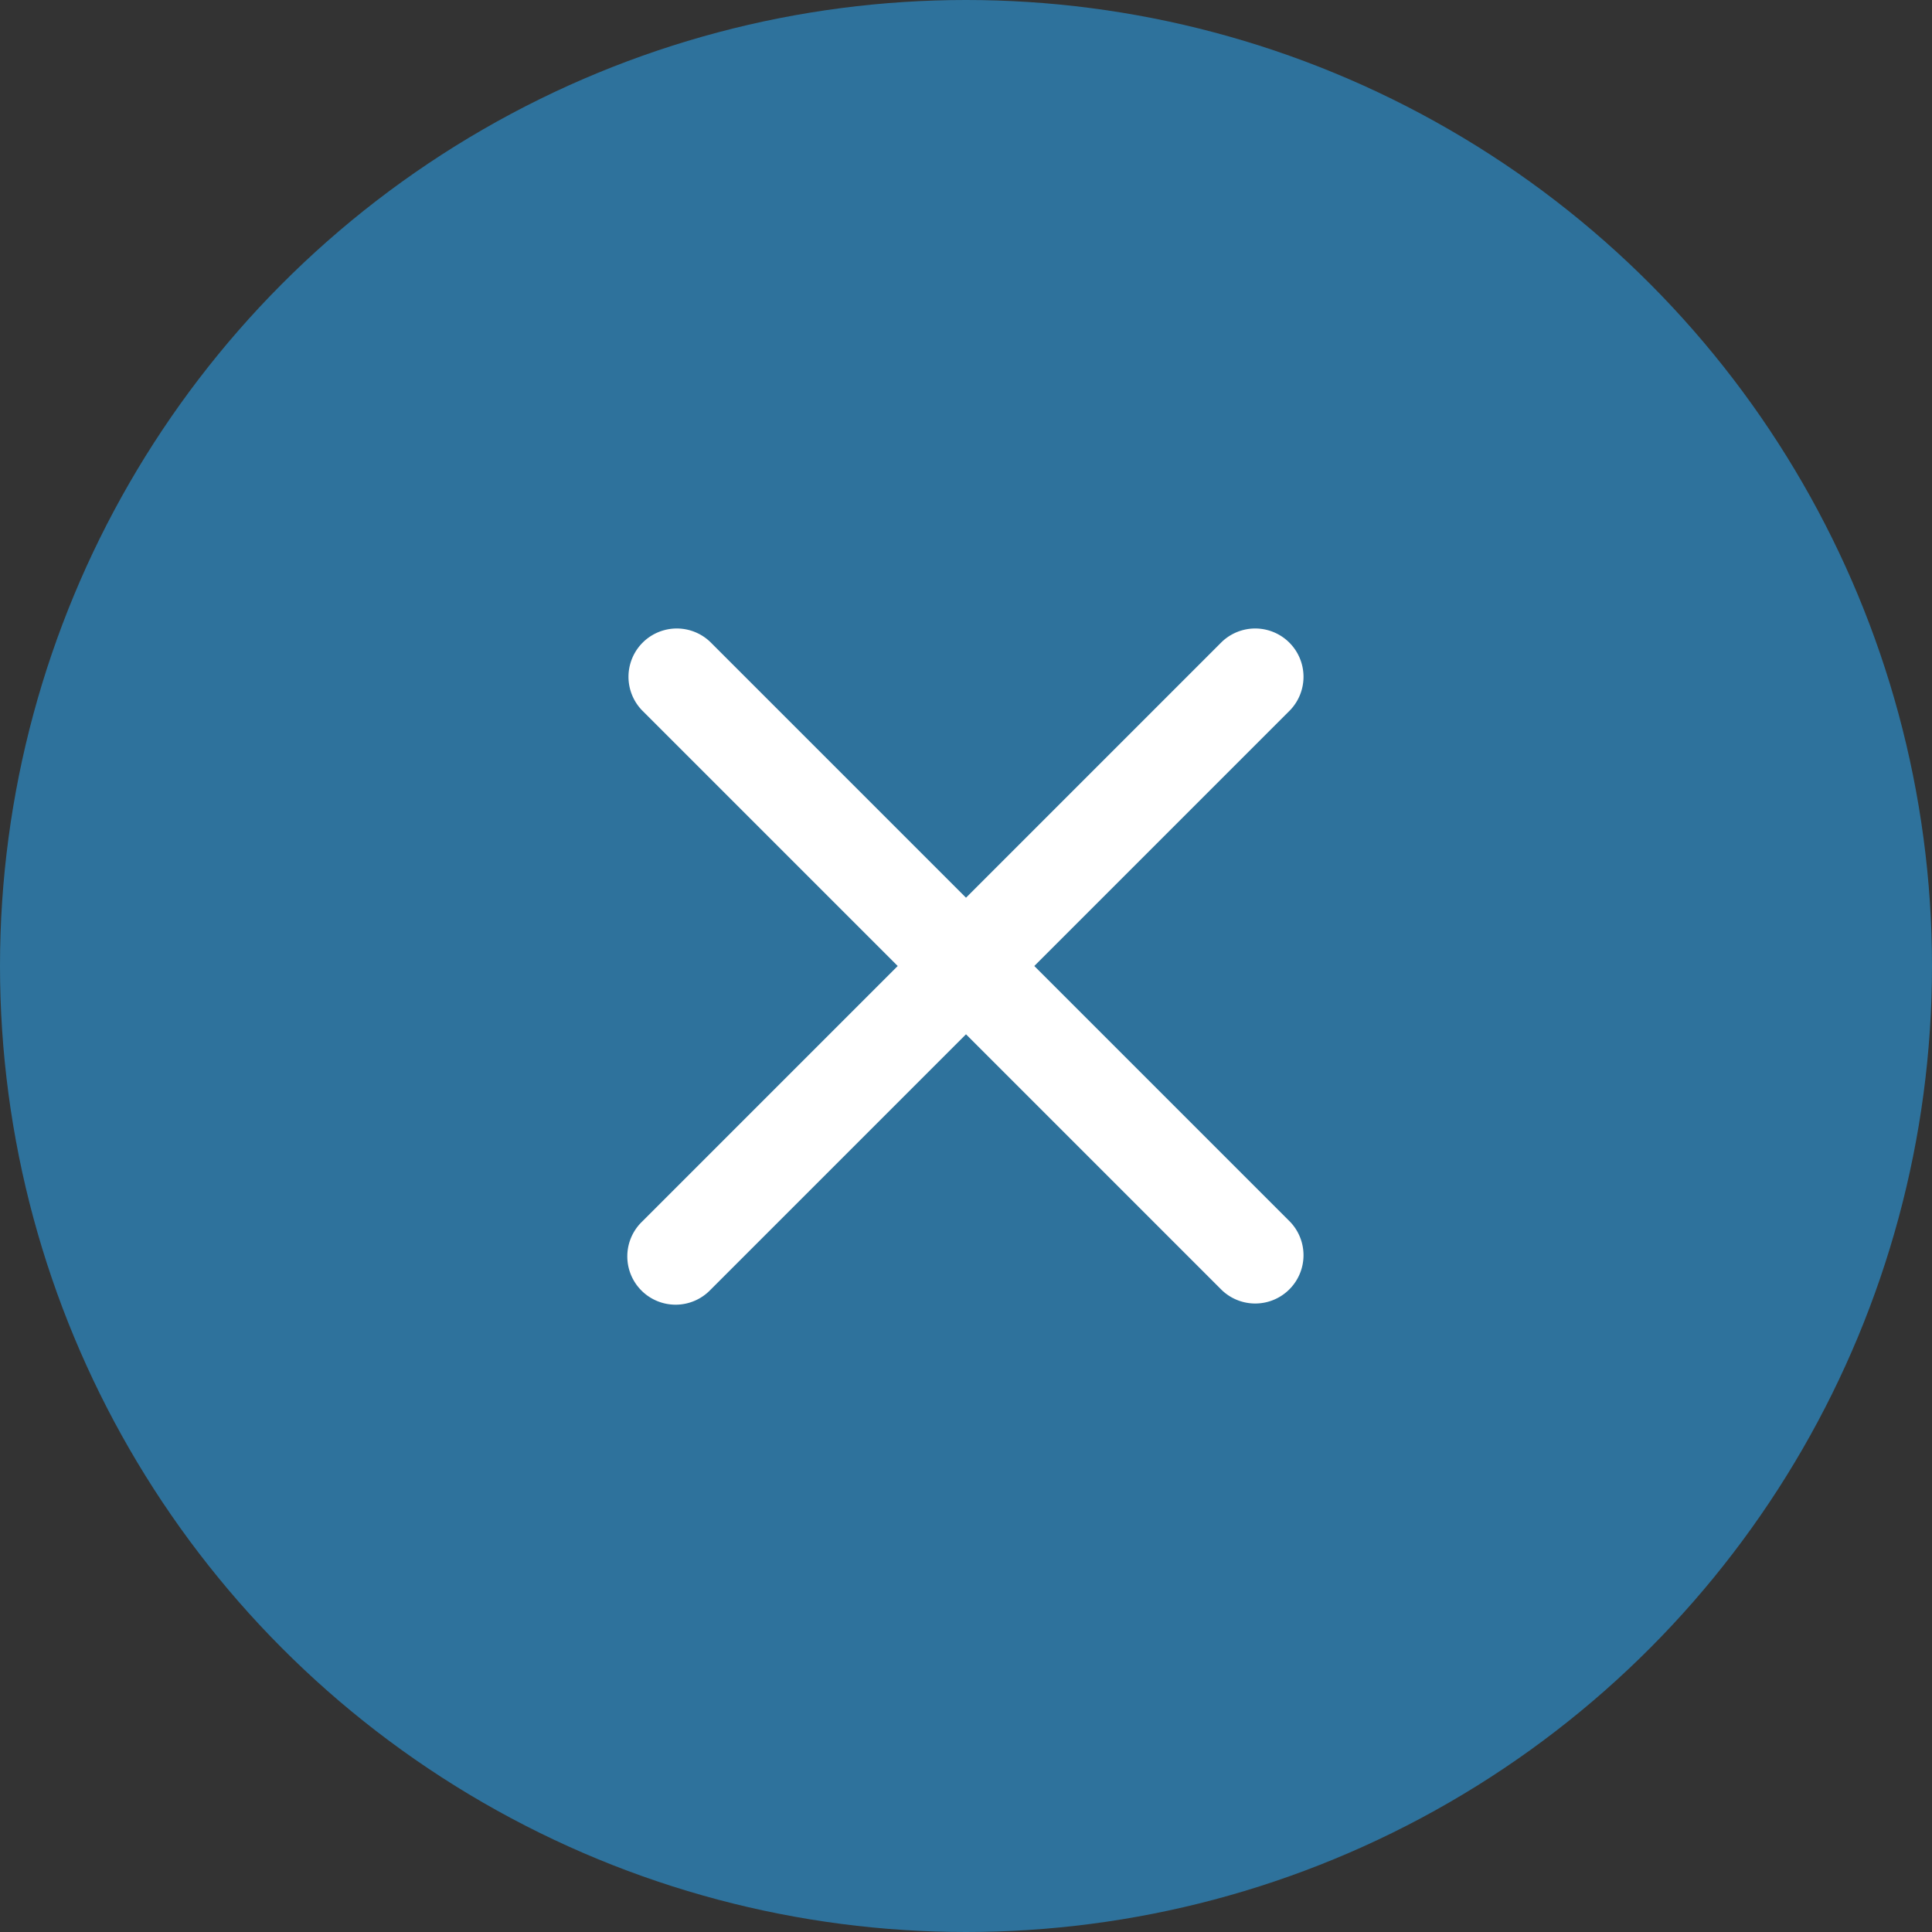
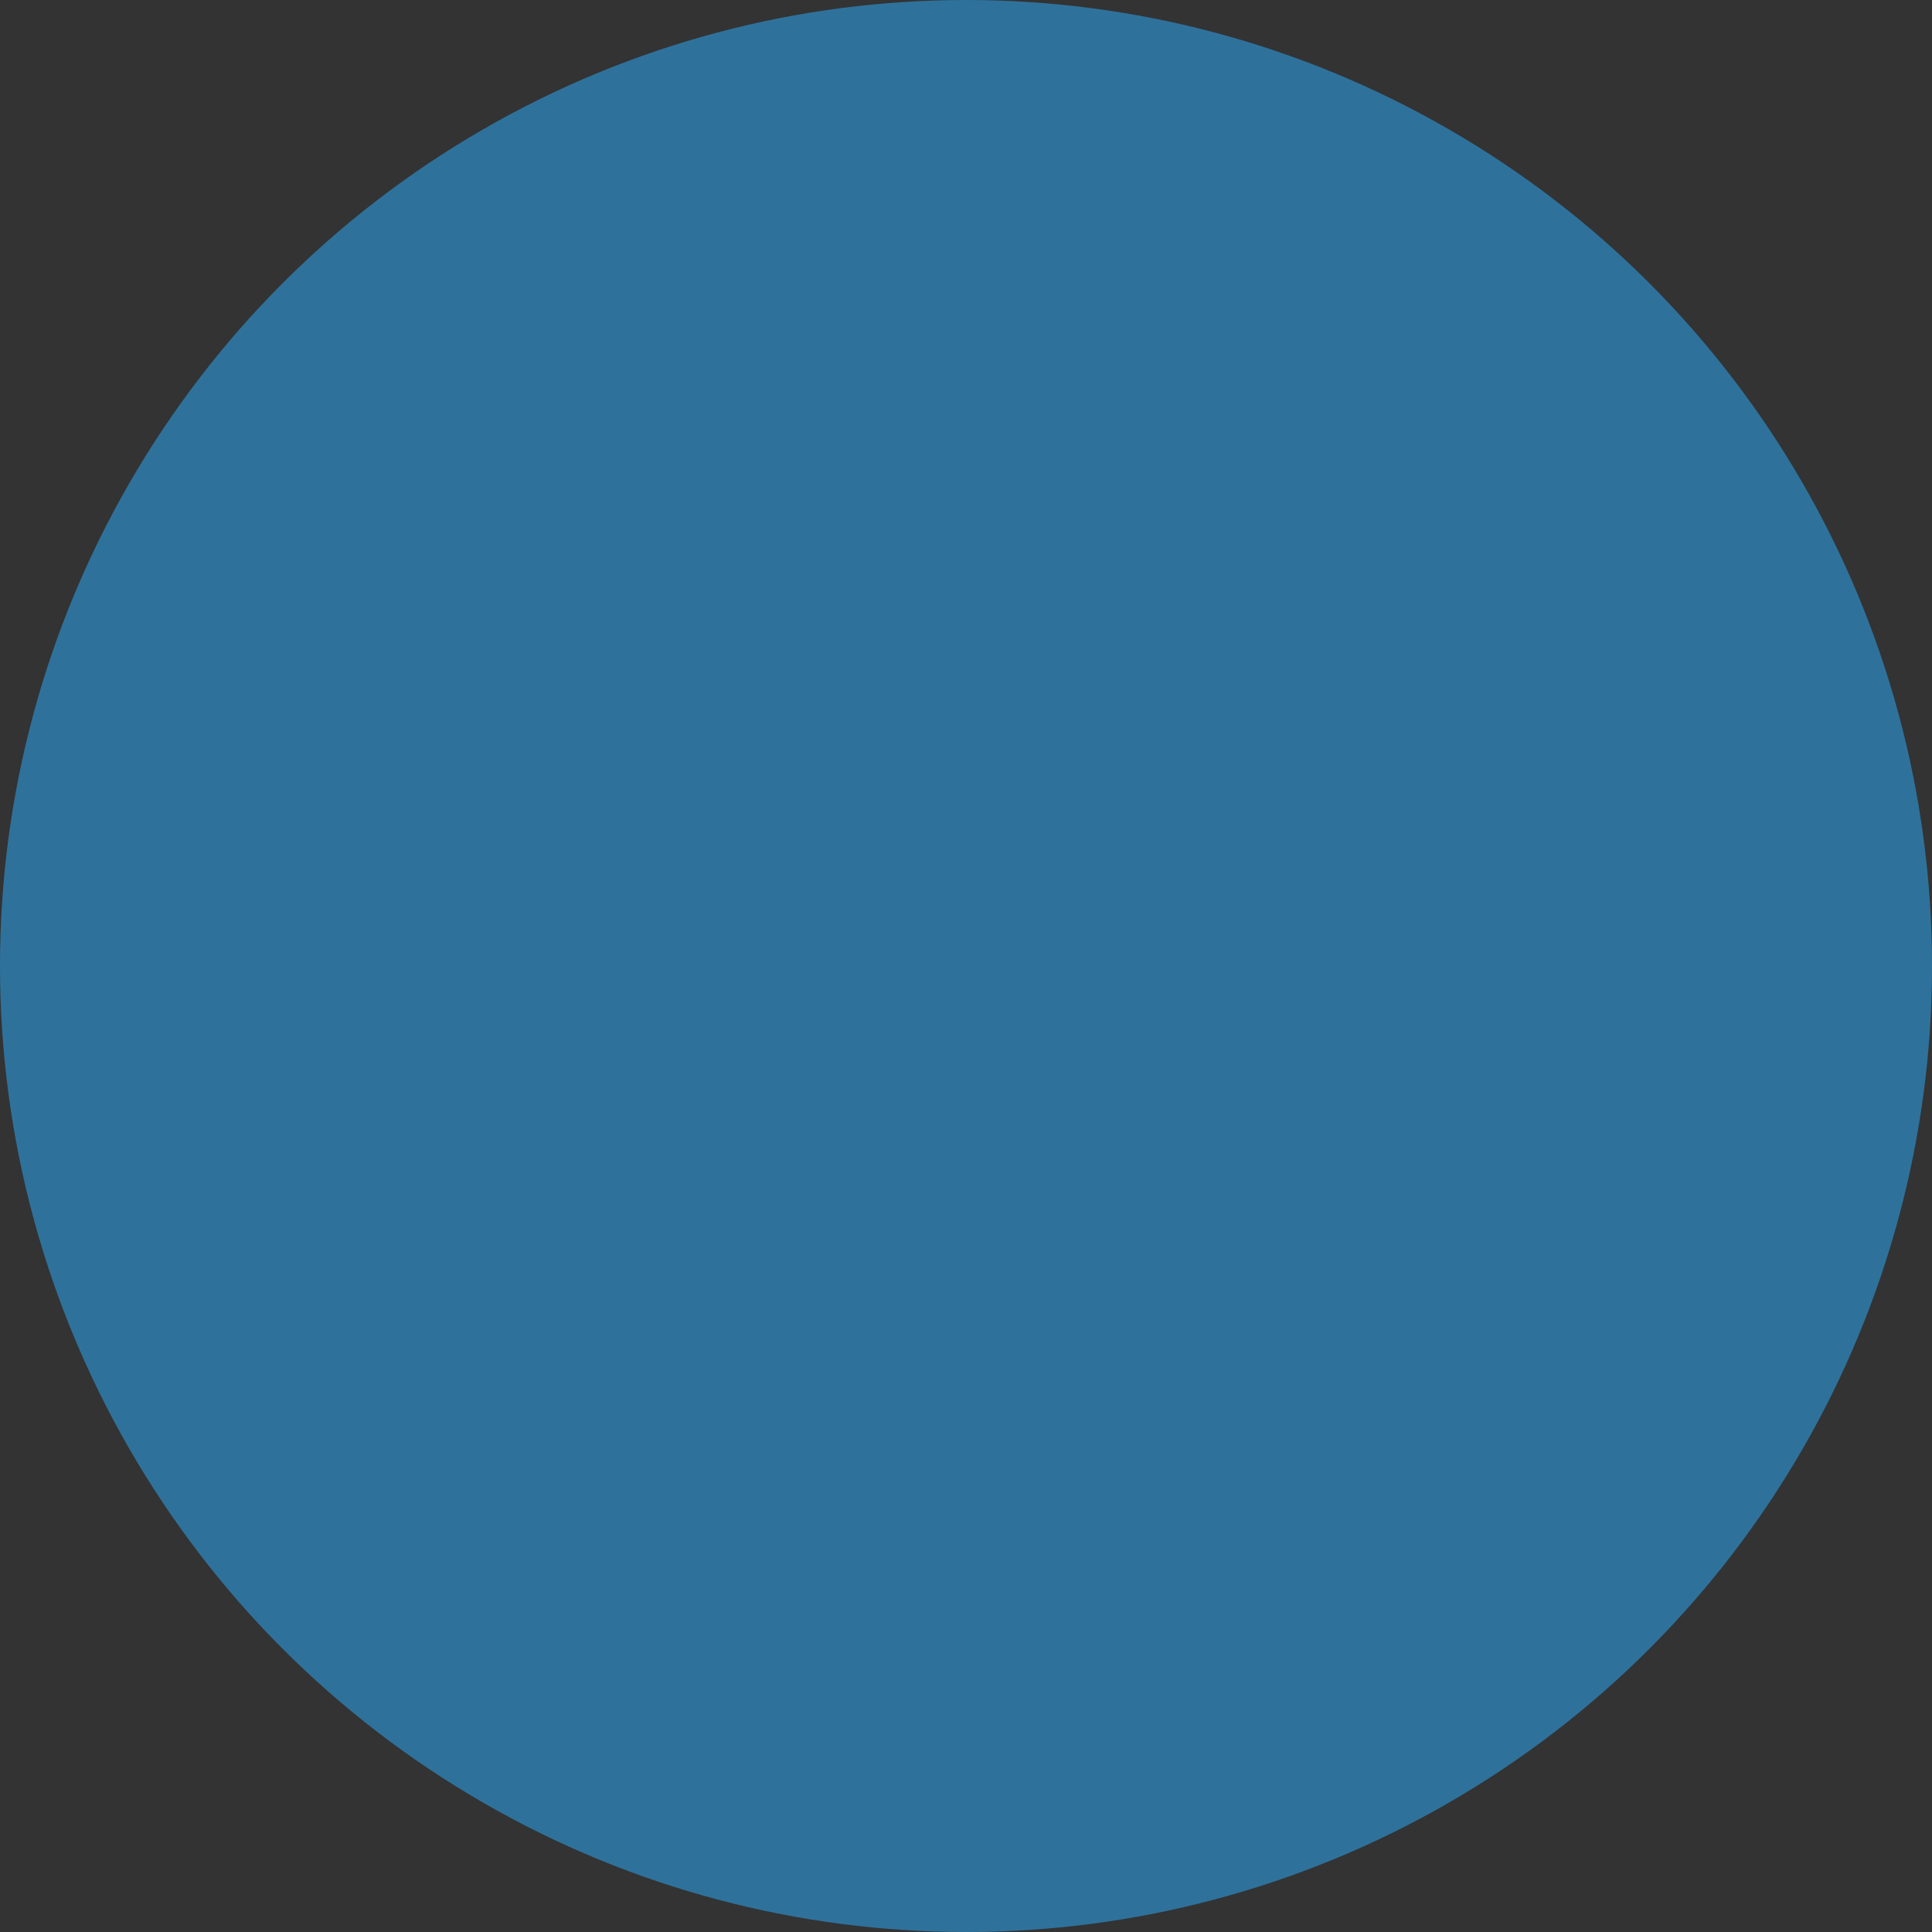
<svg xmlns="http://www.w3.org/2000/svg" width="40" height="40" viewBox="0 0 40 40">
  <rect x="0" y="0" width="40" height="40" fill="#333333" stroke="none" />
  <g fill="none" fill-rule="evenodd">
    <circle cx="20" cy="20" r="20" fill="#2B9BE0" fill-opacity=".75" opacity=".812" />
-     <path fill="#FFF" d="M20 18.586l5.293-5.293a1 1 0 0 1 1.414 1.414L21.414 20l5.293 5.293a1 1 0 0 1-1.414 1.414L20 21.414l-5.293 5.293a1 1 0 1 1-1.414-1.414L18.586 20l-5.293-5.293a1 1 0 0 1 1.414-1.414L20 18.586z" />
  </g>
</svg>